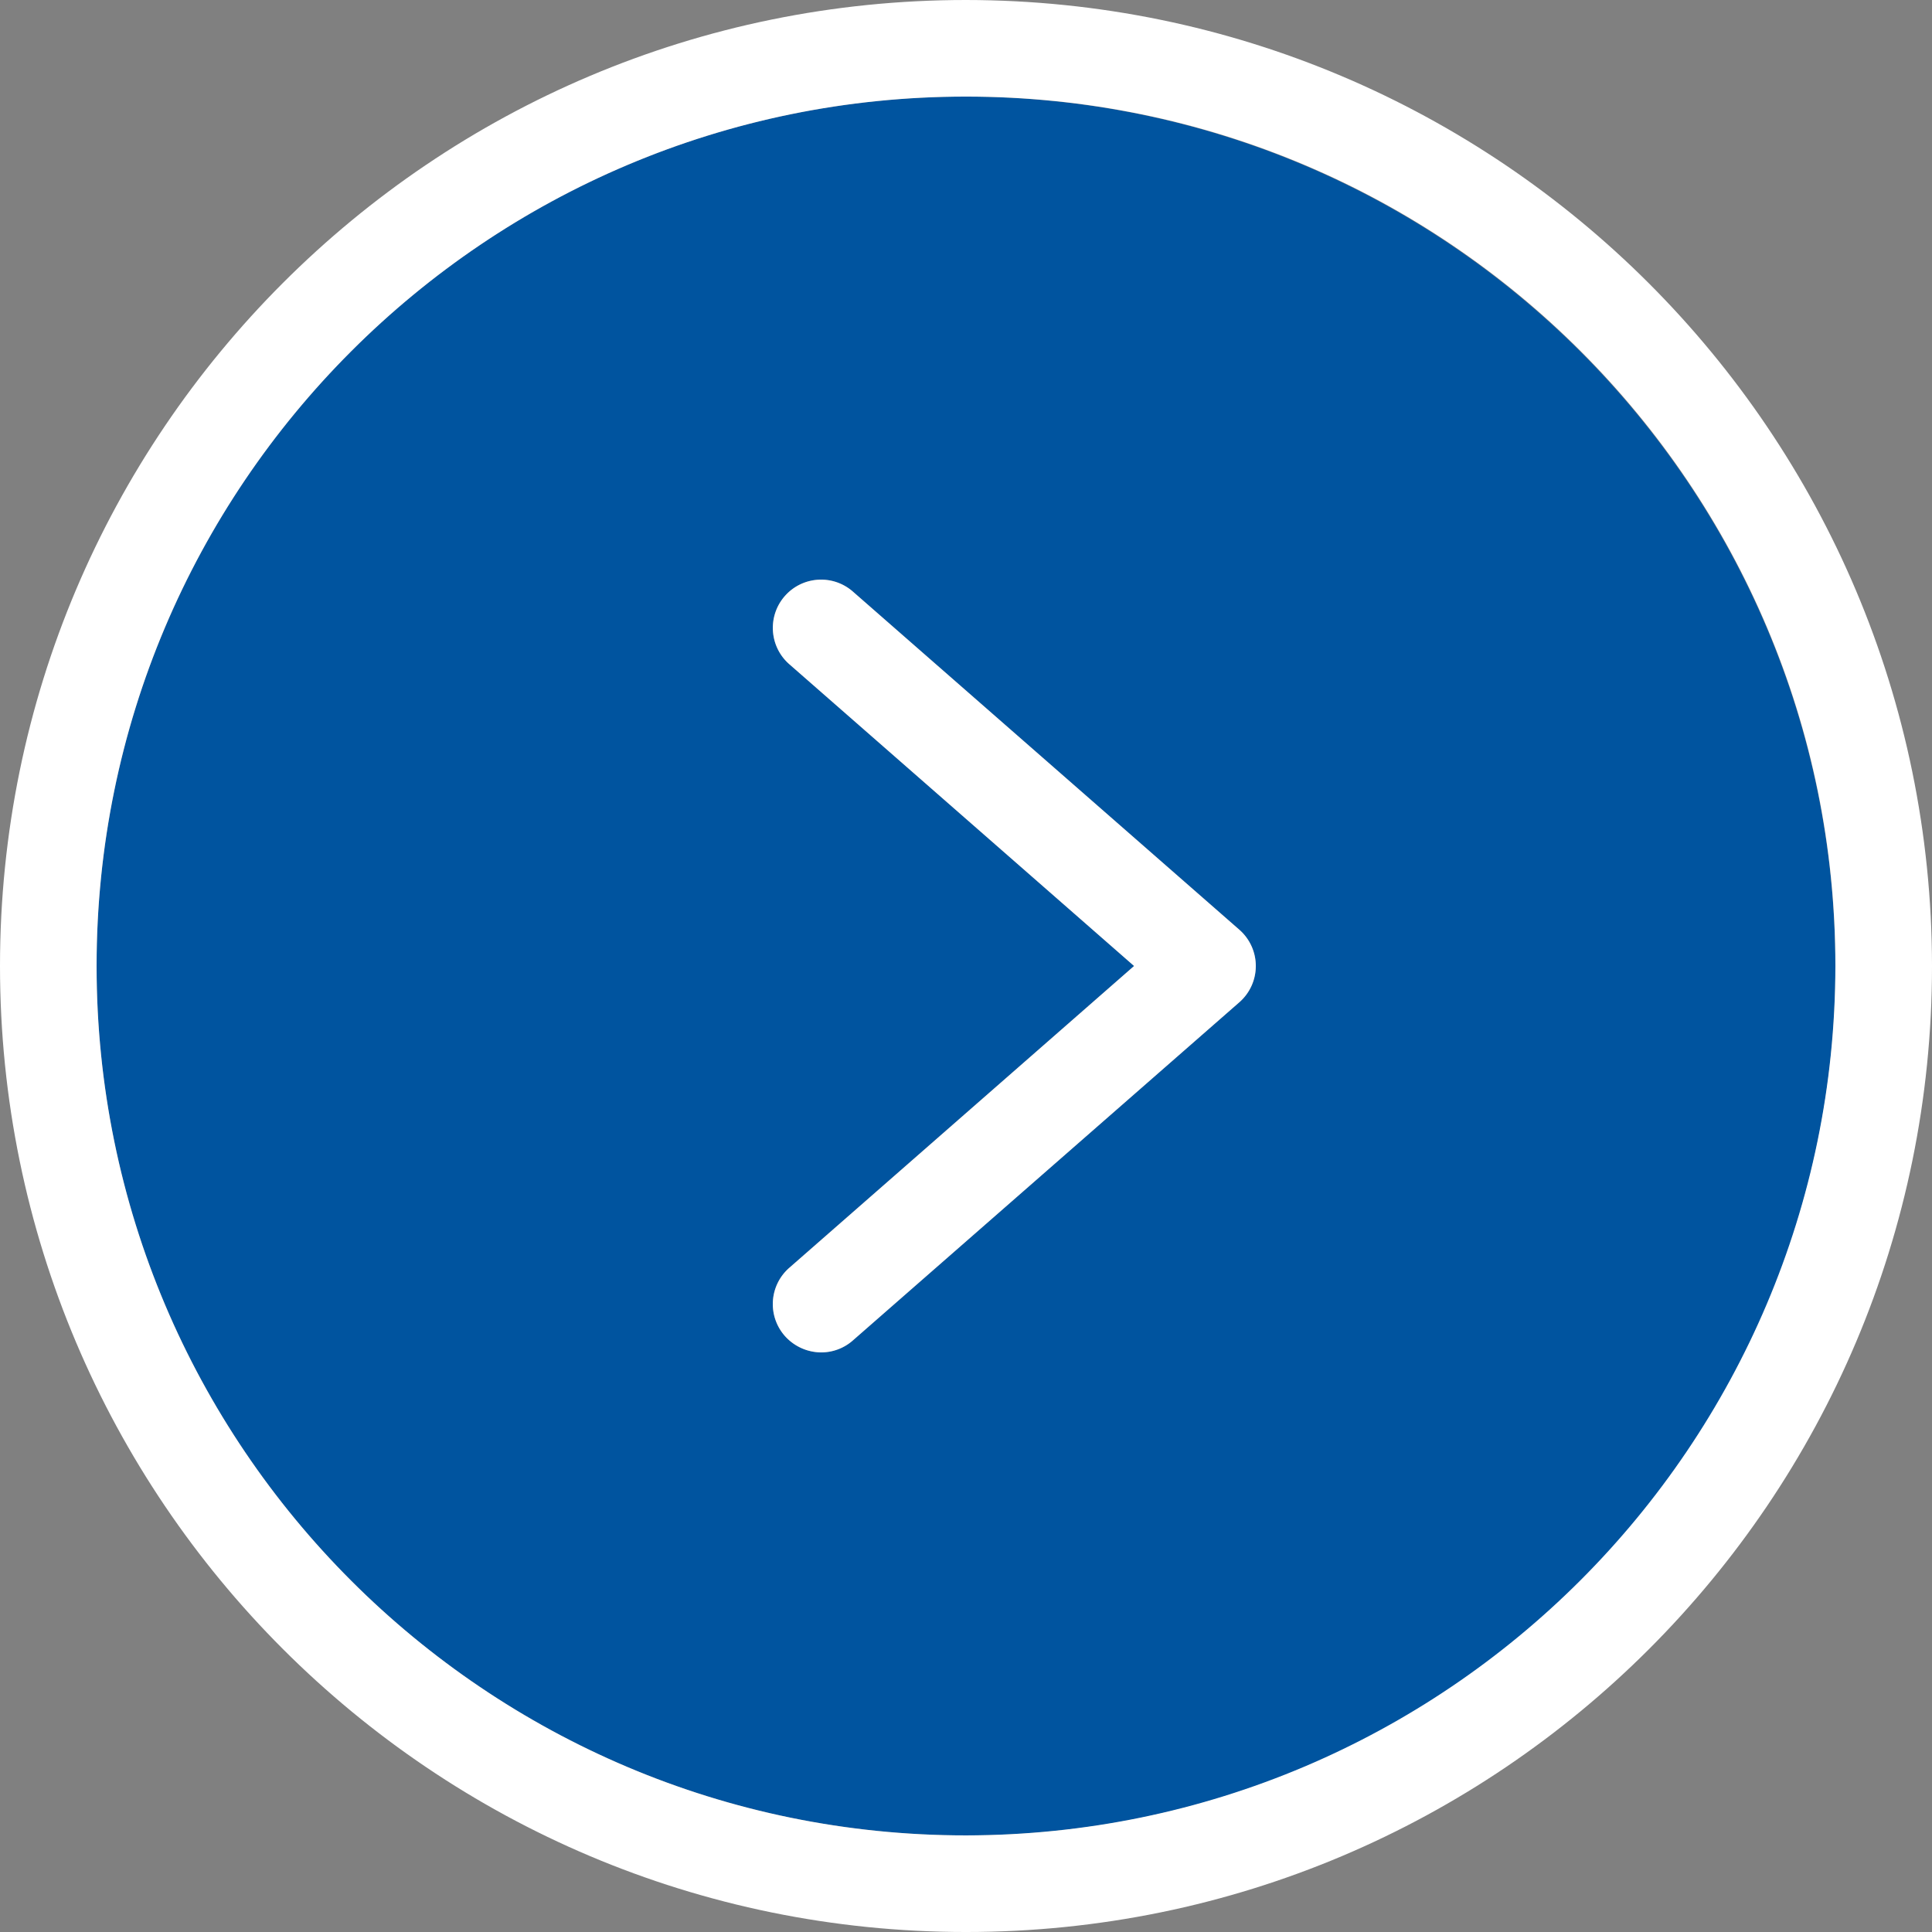
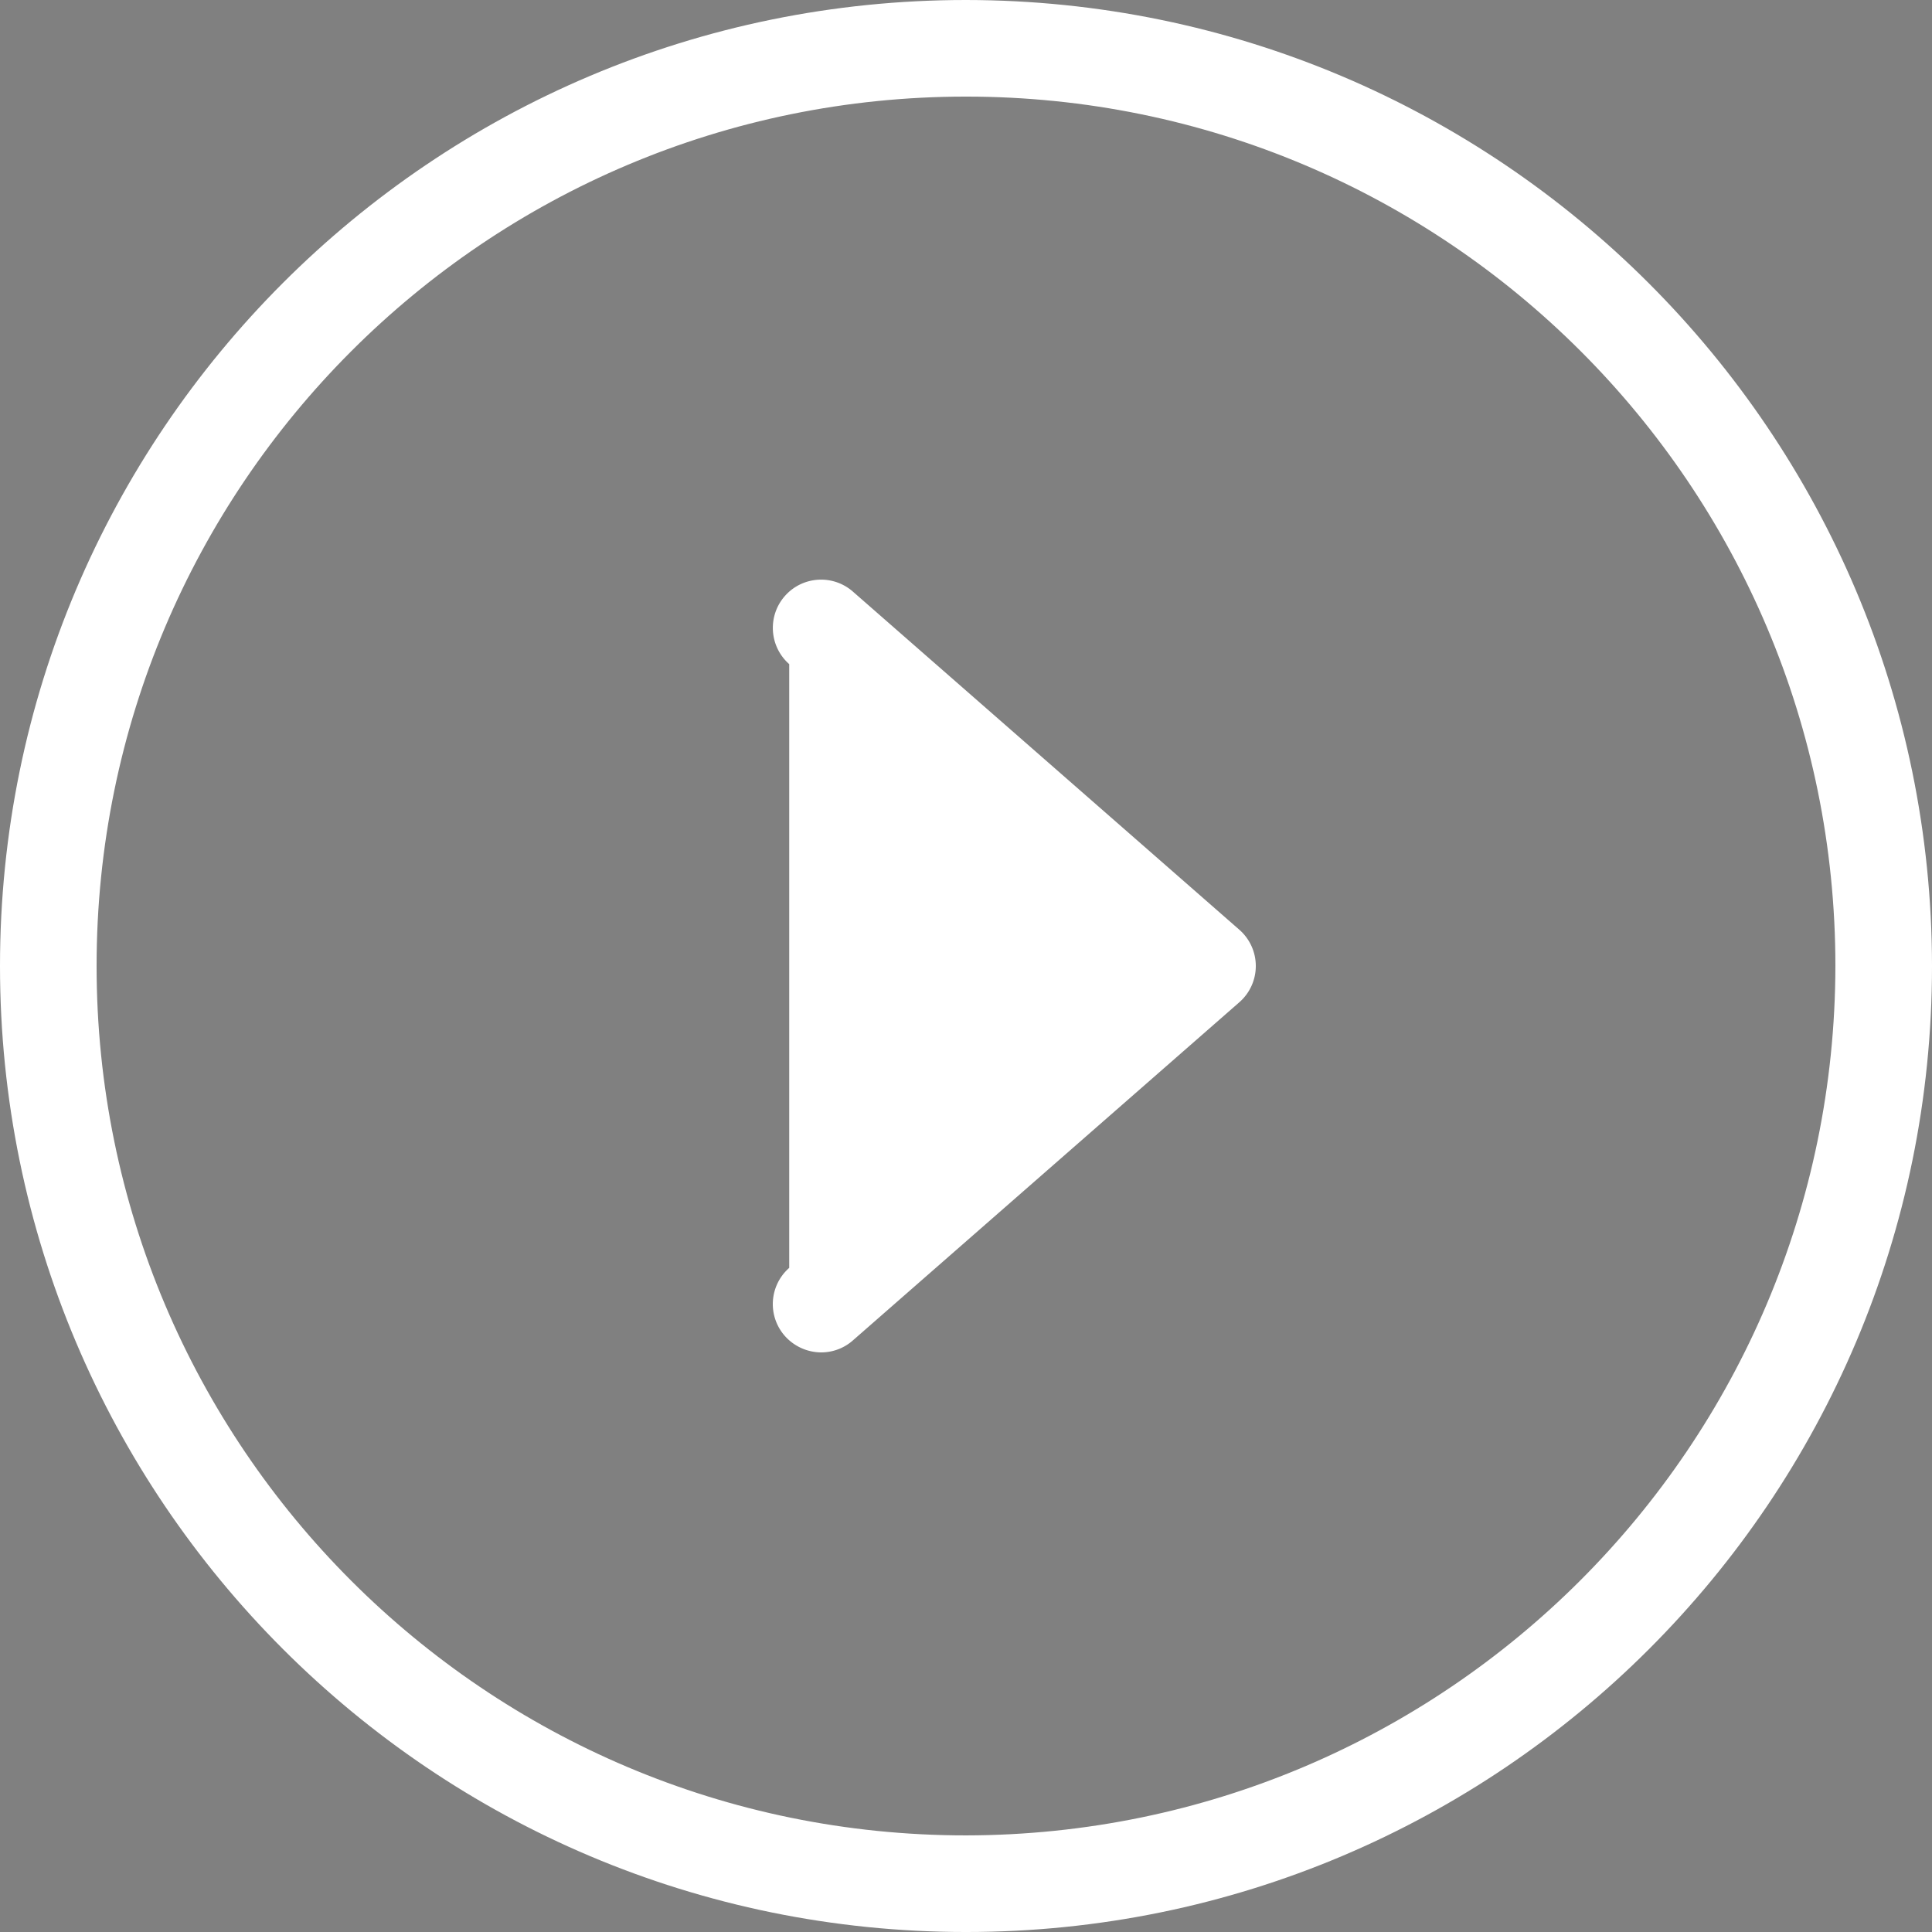
<svg xmlns="http://www.w3.org/2000/svg" width="512" height="512" x="0" y="0" viewBox="0 0 426.667 426.667" style="enable-background:new 0 0 512 512" xml:space="preserve" class="">
  <rect x="0" y="0" width="426.667" height="426.667" fill="#808080" stroke="none" />
  <g>
-     <path fill="#00549f" d="M213.332 21.332c-106.039 0-192 85.961-192 192 0 106.04 85.961 192 192 192 106.04 0 192-85.96 192-192-.156-105.973-86.027-191.84-192-192zm60.375 200L188.375 296a10.583 10.583 0 0 1-7.043 2.668 10.813 10.813 0 0 1-8-3.629 10.64 10.64 0 0 1 .96-15.04l76.161-66.667-76.16-66.664c-4.418-3.89-4.848-10.621-.961-15.043 3.89-4.418 10.621-4.848 15.043-.957l85.332 74.664a10.639 10.639 0 0 1 0 16zm0 0" opacity="1" data-original="#42a5f5" class="" />
    <g fill="#1976d2">
      <path d="M213.332 0C95.512 0 0 95.512 0 213.332s95.512 213.336 213.332 213.336 213.336-95.516 213.336-213.336C426.551 95.562 331.105.117 213.332 0zm0 405.332c-106.039 0-192-85.96-192-192 0-106.039 85.961-192 192-192 106.04 0 192 85.961 192 192-.156 105.973-86.027 191.844-192 192zm0 0" fill="#ffffff" opacity="1" data-original="#1976d2" class="" />
-       <path d="M188.375 130.668c-4.422-3.89-11.152-3.461-15.043.957-3.887 4.422-3.457 11.152.961 15.043l76.16 66.664L174.293 280a10.64 10.64 0 0 0-.961 15.04 10.813 10.813 0 0 0 8 3.628 10.583 10.583 0 0 0 7.043-2.668l85.332-74.668a10.639 10.639 0 0 0 0-16zm0 0" fill="#ffffff" opacity="1" data-original="#1976d2" class="" />
+       <path d="M188.375 130.668c-4.422-3.89-11.152-3.461-15.043.957-3.887 4.422-3.457 11.152.961 15.043L174.293 280a10.64 10.64 0 0 0-.961 15.04 10.813 10.813 0 0 0 8 3.628 10.583 10.583 0 0 0 7.043-2.668l85.332-74.668a10.639 10.639 0 0 0 0-16zm0 0" fill="#ffffff" opacity="1" data-original="#1976d2" class="" />
    </g>
  </g>
</svg>